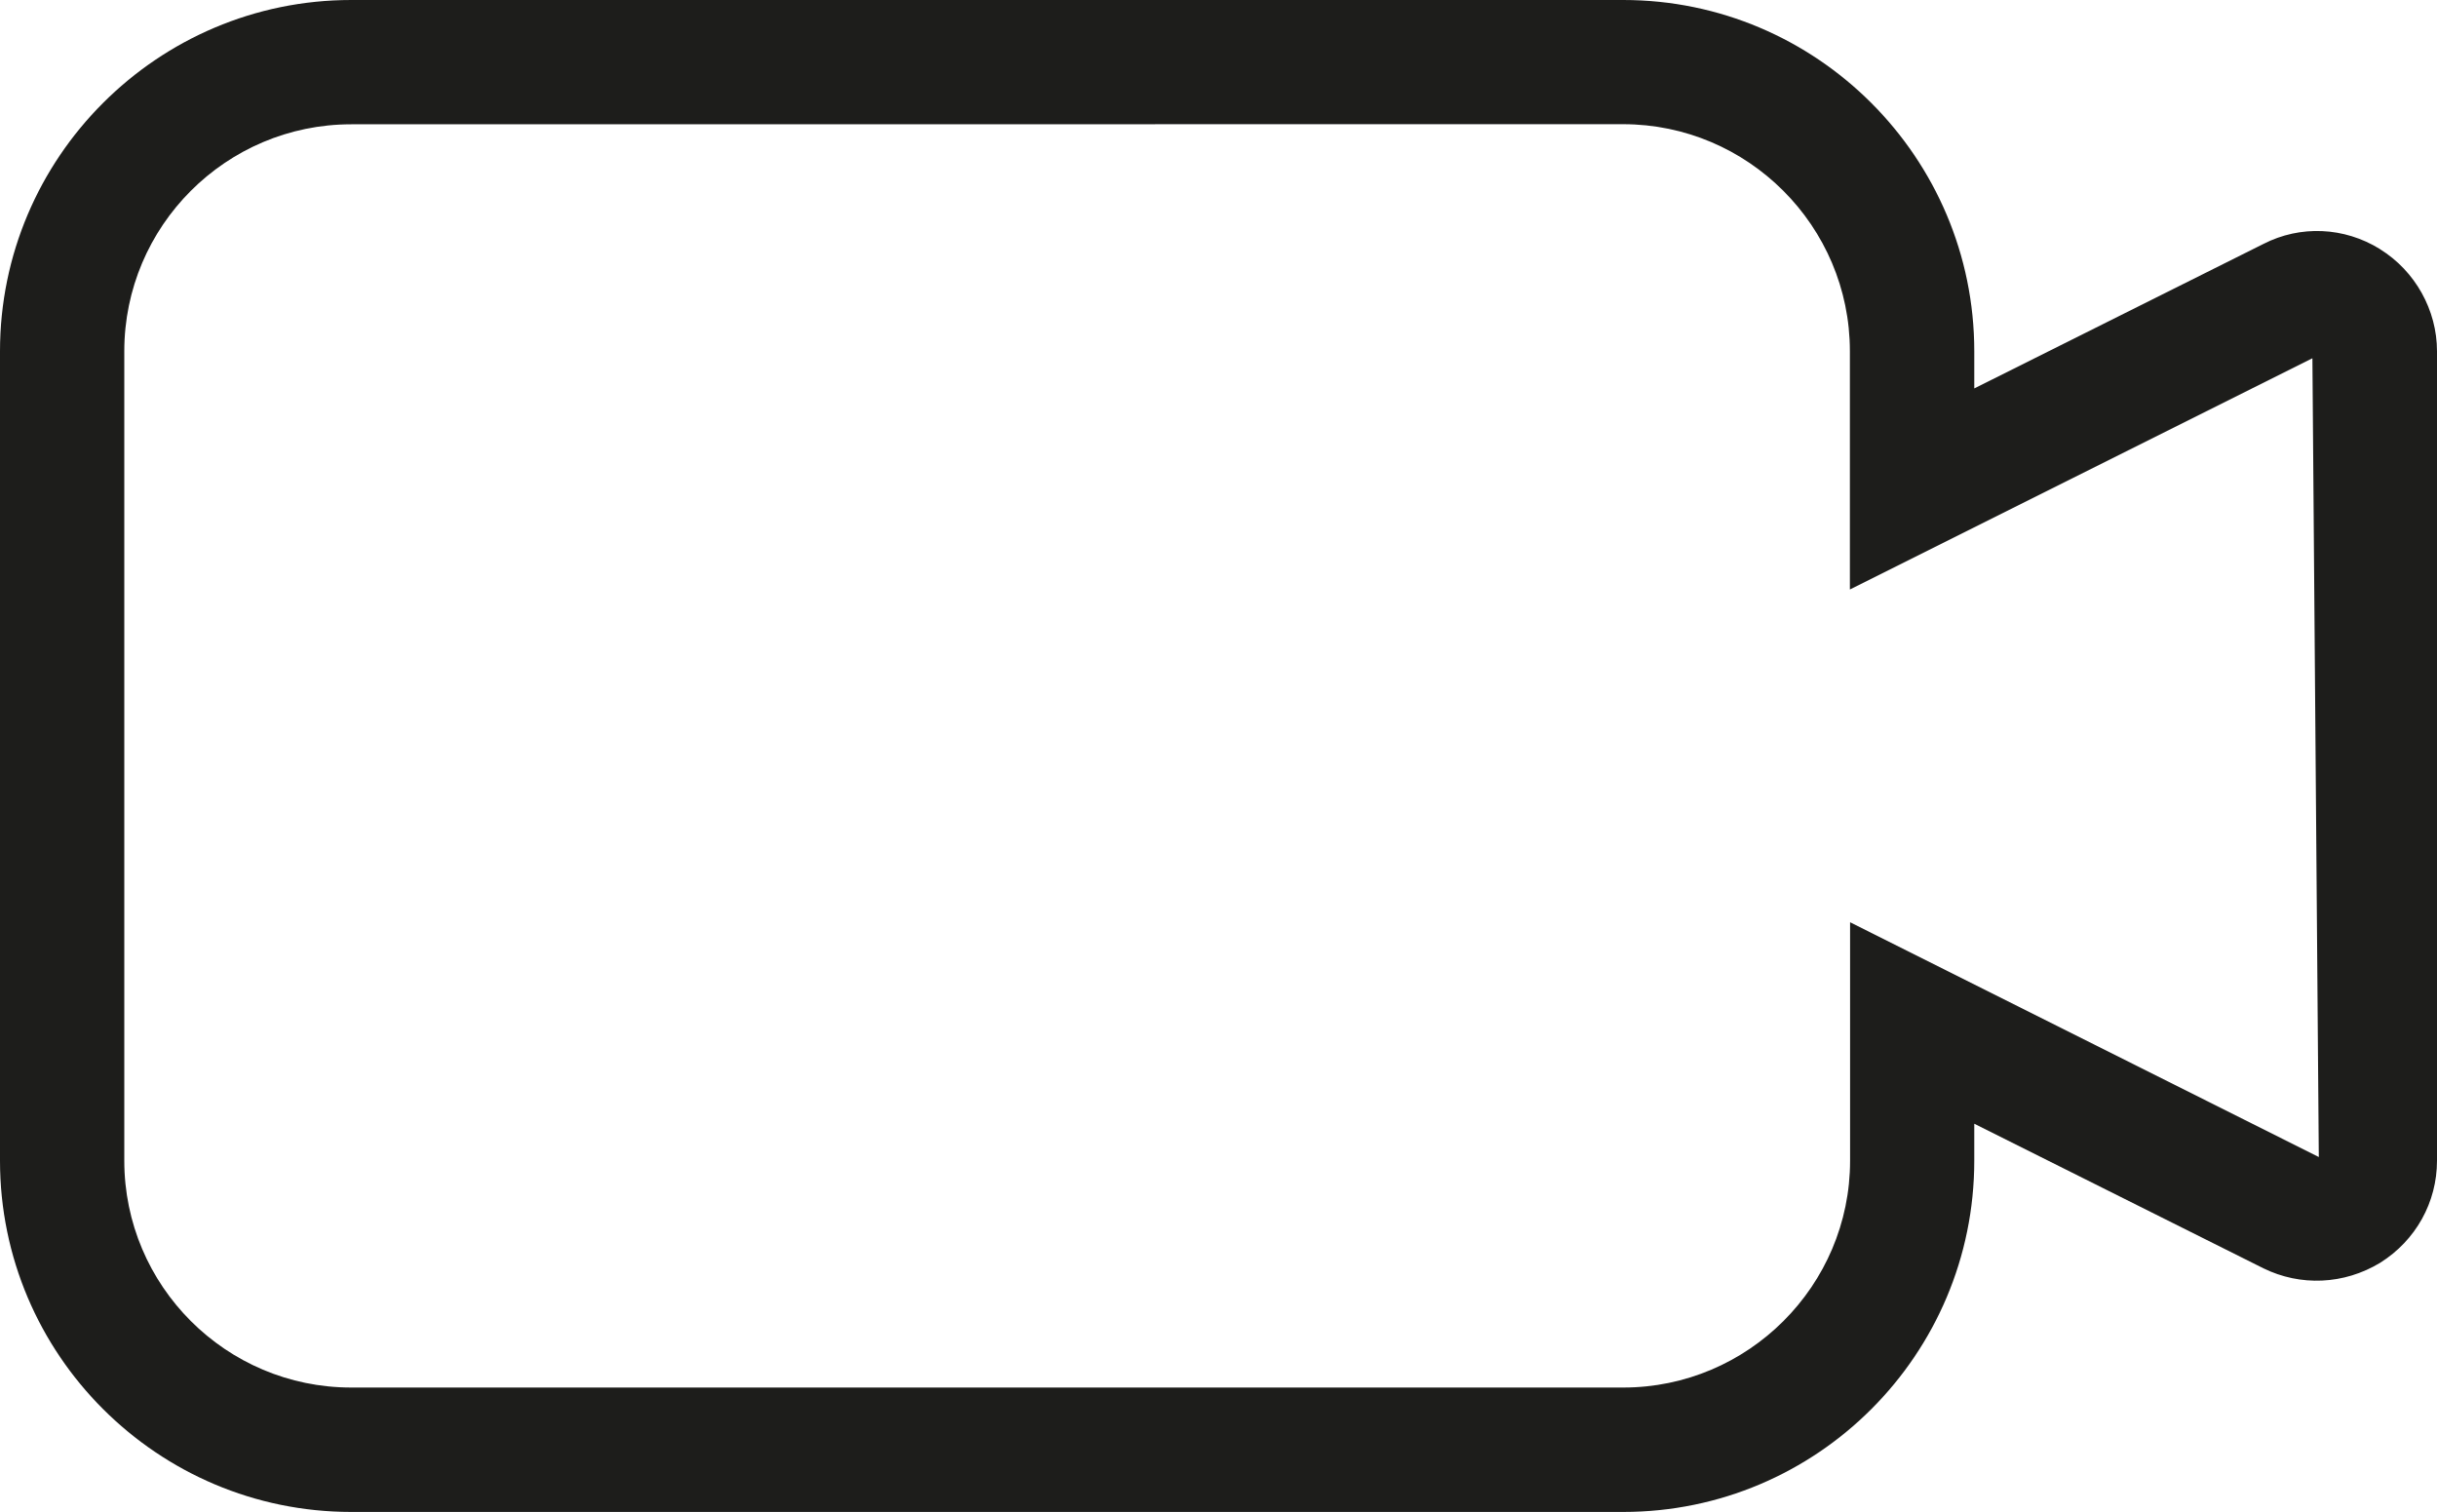
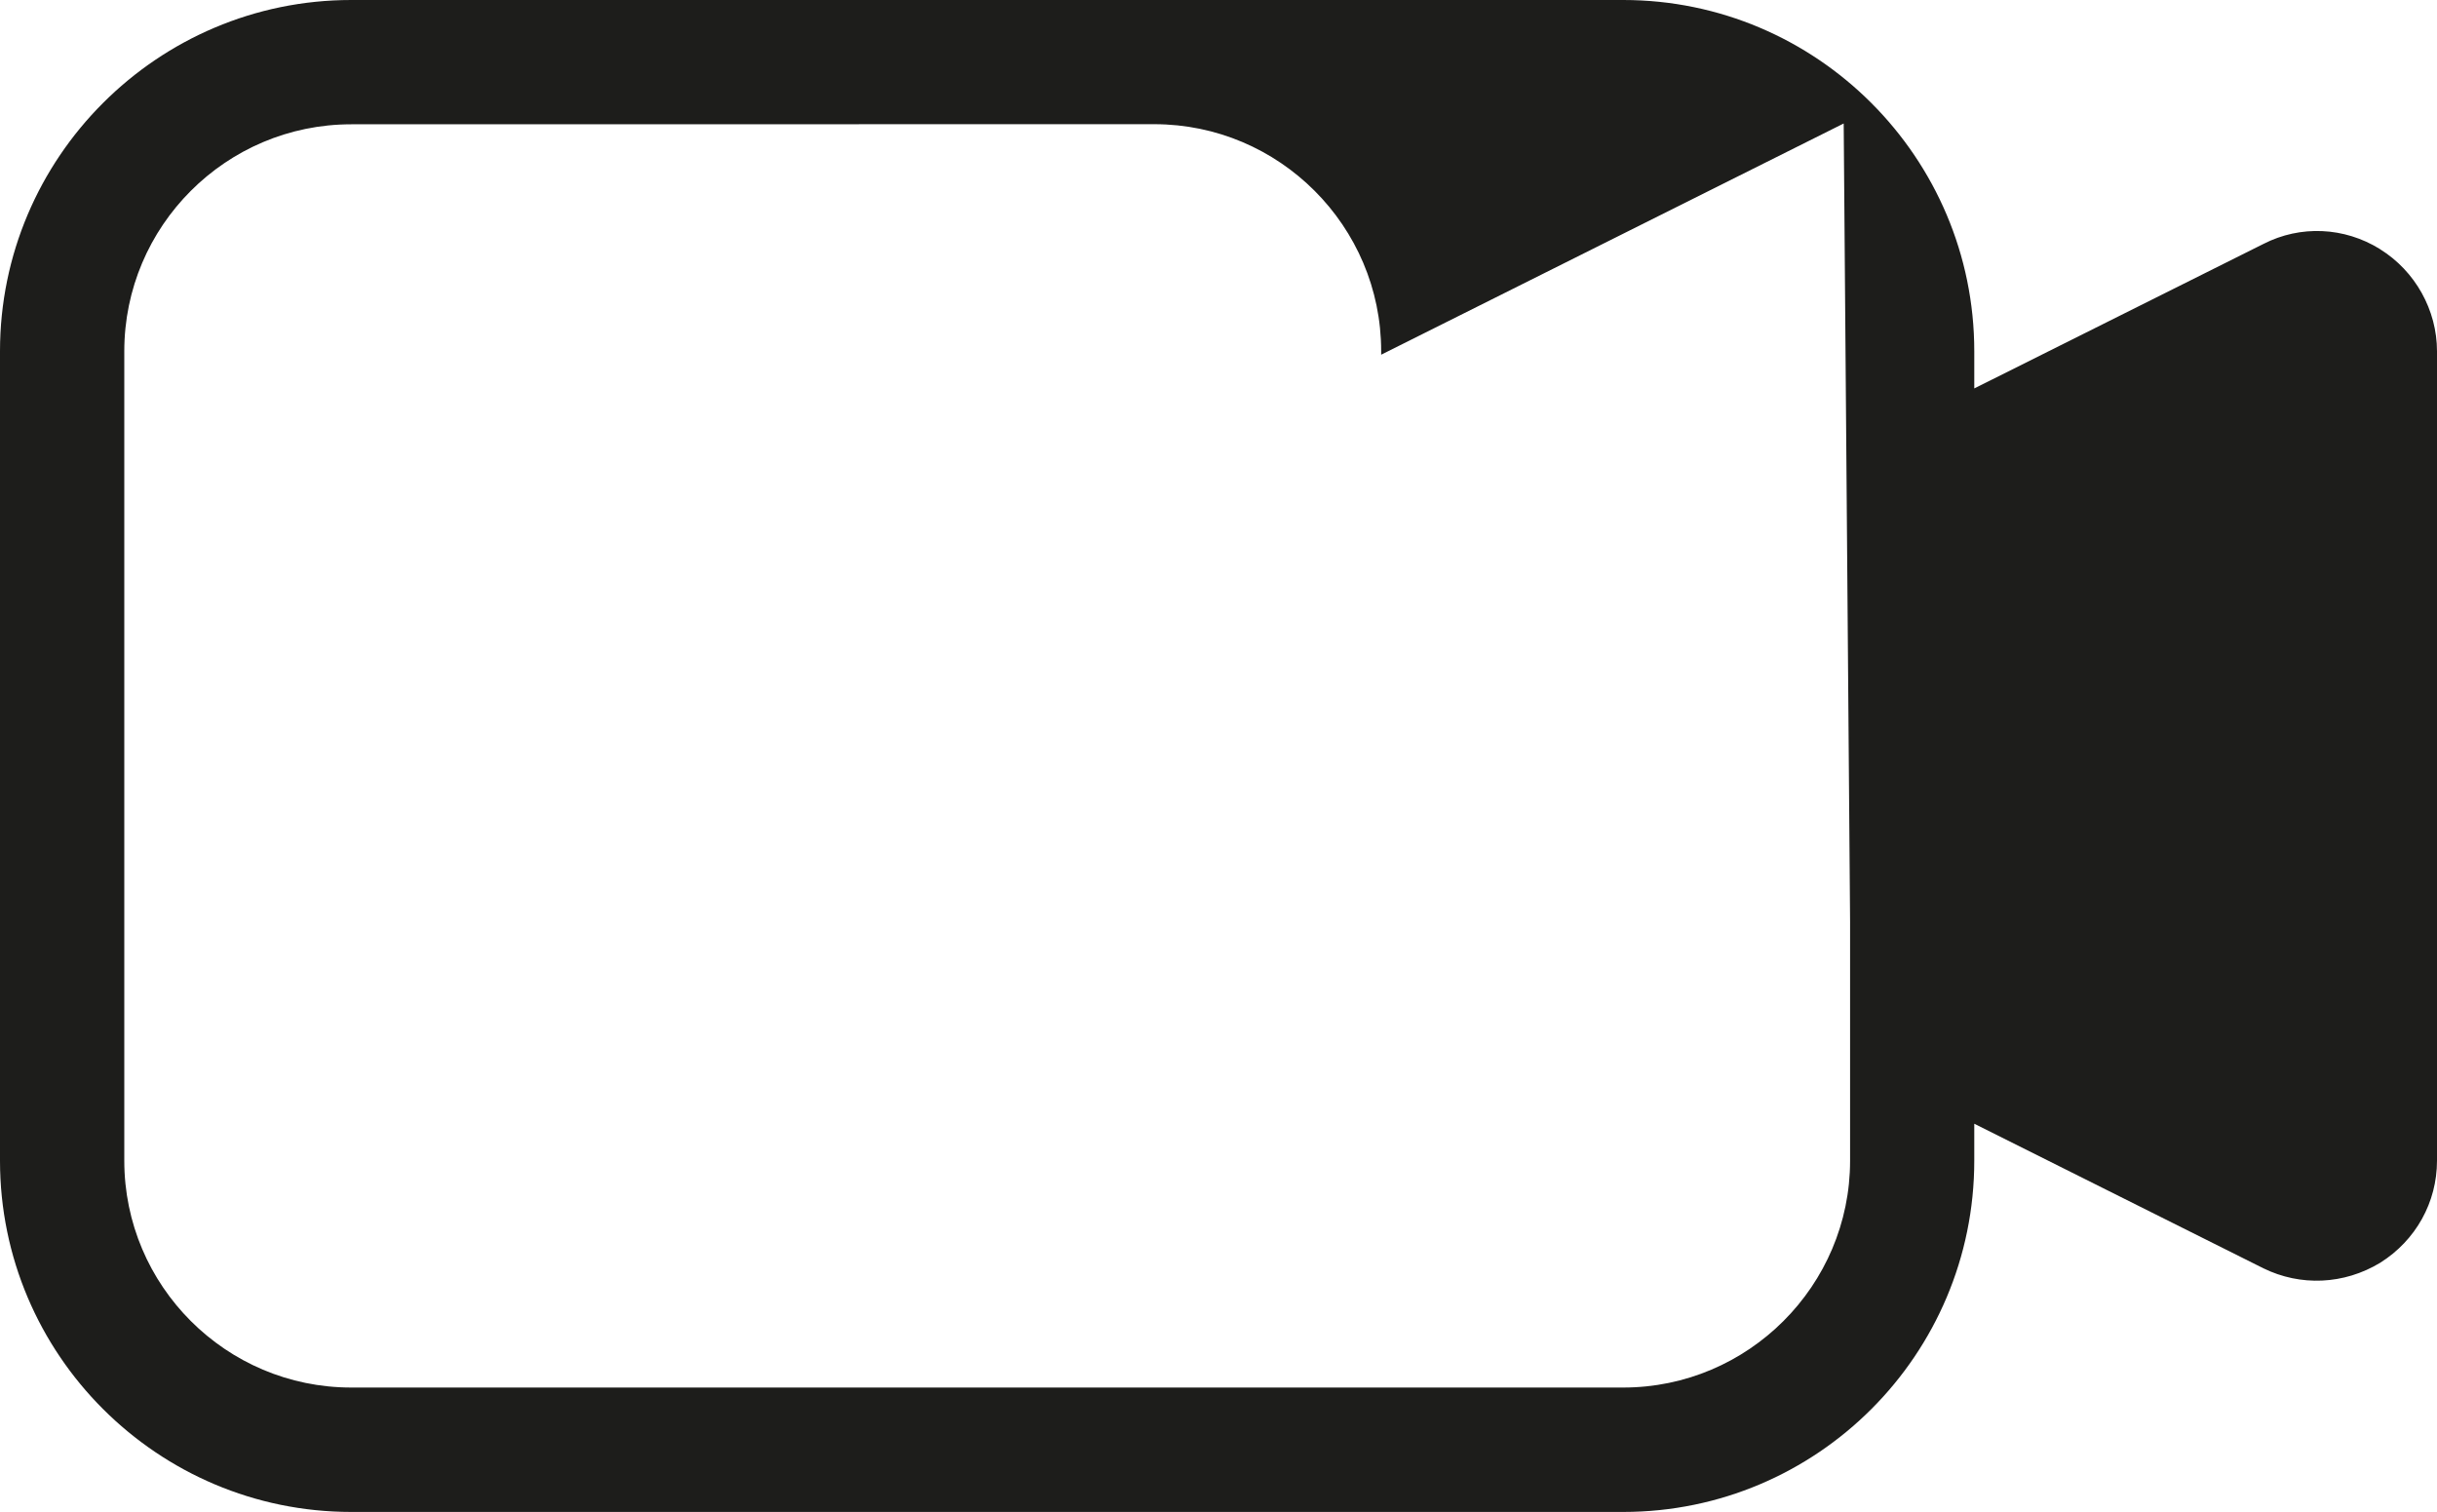
<svg xmlns="http://www.w3.org/2000/svg" version="1.1" id="Vrstva_1" x="0px" y="0px" width="24px" height="14.889px" viewBox="0 0 24 14.889" enable-background="new 0 0 24 14.889" xml:space="preserve">
  <g>
-     <path fill="#1D1D1B" d="M15.986,14.889H3.459C1.552,14.889,0,13.339,0,11.43V3.459C0,1.552,1.552,0,3.459,0h12.527   c1.906,0,3.457,1.552,3.457,3.459v0.366l2.848-1.423c0.363-0.186,0.795-0.167,1.146,0.05l0.002,0.002   C23.786,2.669,24,3.054,24,3.459v7.971c0,0.41-0.209,0.785-0.559,1.005c-0.358,0.217-0.787,0.233-1.15,0.055l-2.848-1.424v0.364   C19.443,13.339,17.895,14.889,15.986,14.889z M3.459,1.224c-1.233,0-2.235,1.003-2.235,2.235v7.971   c0,1.232,1.002,2.234,2.235,2.234h12.527c1.229,0,2.234-1.002,2.234-2.234V9.082l4.616,2.312l-0.063-7.866l-4.555,2.277V3.458   c0-1.231-1.004-2.235-2.234-2.235L3.459,1.224L3.459,1.224z" />
+     <path fill="#1D1D1B" d="M15.986,14.889H3.459C1.552,14.889,0,13.339,0,11.43V3.459C0,1.552,1.552,0,3.459,0h12.527   c1.906,0,3.457,1.552,3.457,3.459v0.366l2.848-1.423c0.363-0.186,0.795-0.167,1.146,0.05l0.002,0.002   C23.786,2.669,24,3.054,24,3.459v7.971c0,0.41-0.209,0.785-0.559,1.005c-0.358,0.217-0.787,0.233-1.15,0.055l-2.848-1.424v0.364   C19.443,13.339,17.895,14.889,15.986,14.889z M3.459,1.224c-1.233,0-2.235,1.003-2.235,2.235v7.971   c0,1.232,1.002,2.234,2.235,2.234h12.527c1.229,0,2.234-1.002,2.234-2.234V9.082l-0.063-7.866l-4.555,2.277V3.458   c0-1.231-1.004-2.235-2.234-2.235L3.459,1.224L3.459,1.224z" />
  </g>
</svg>